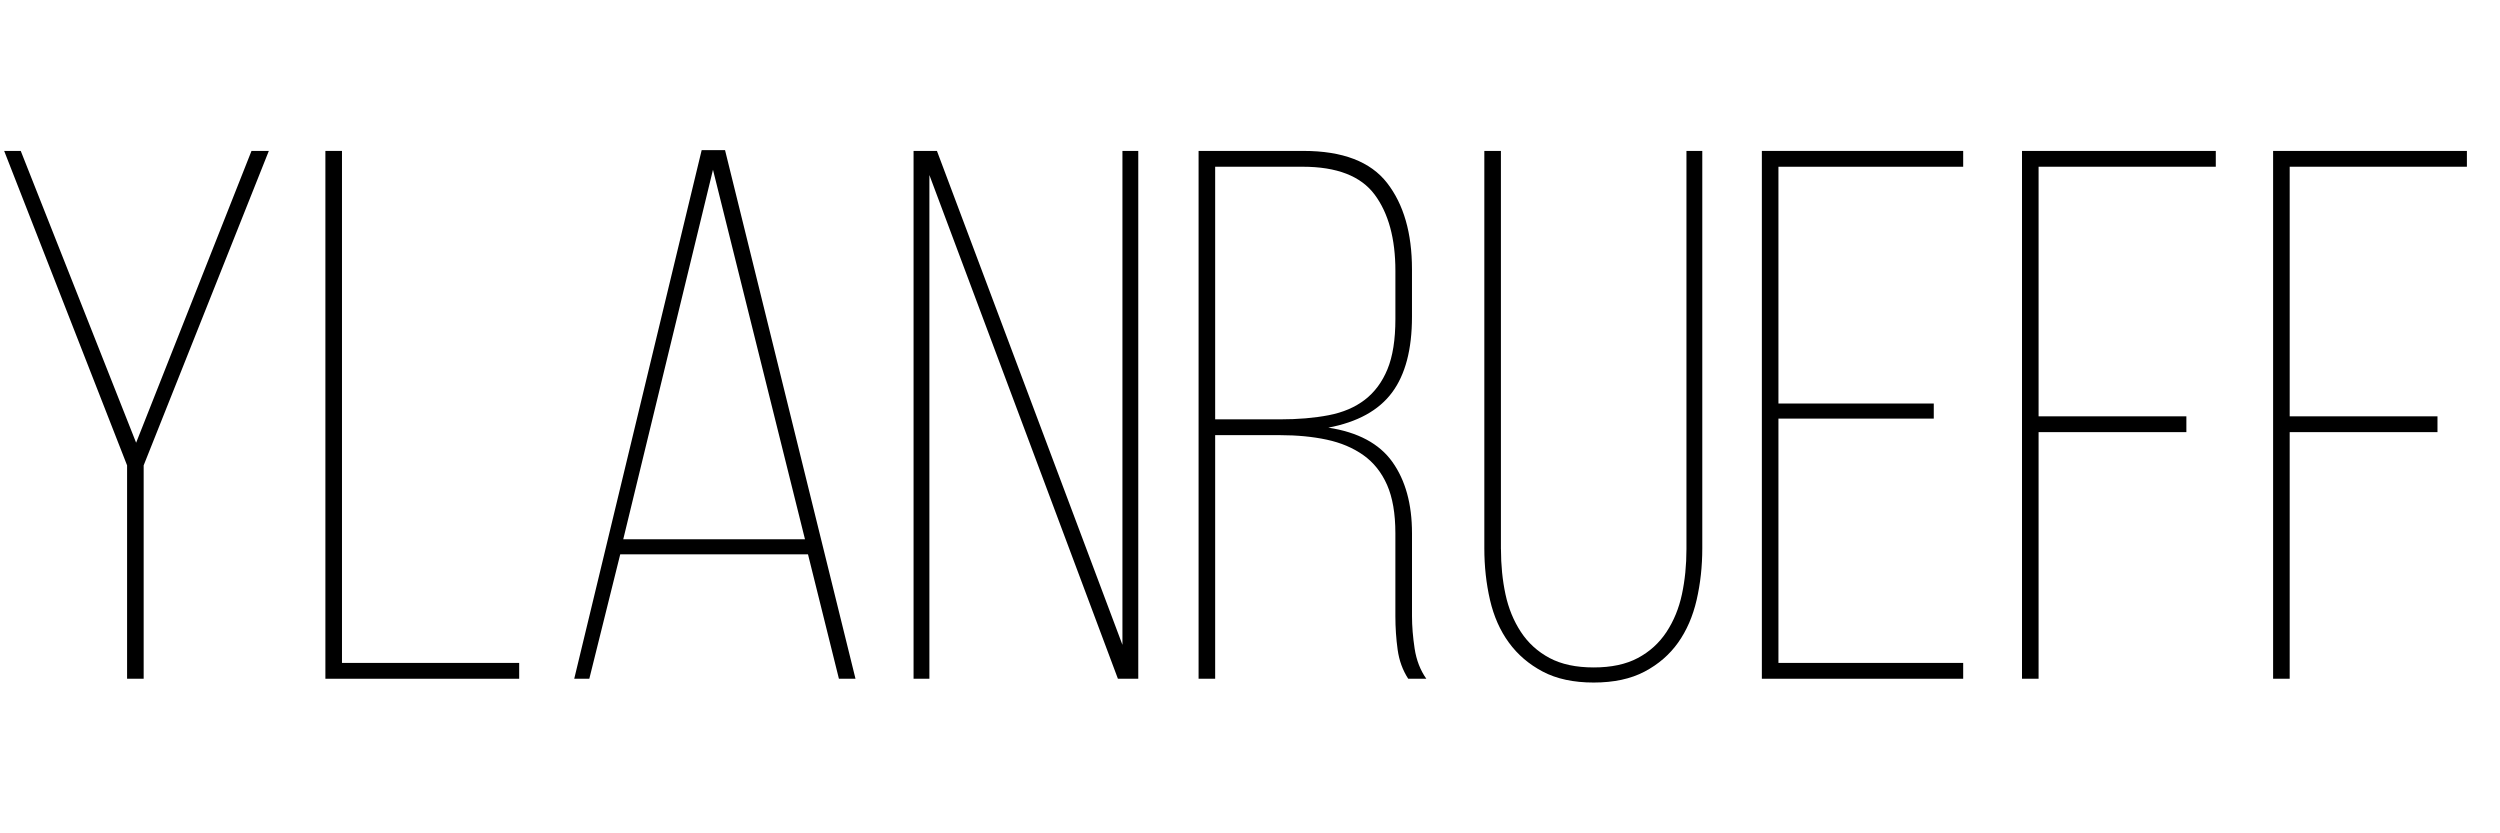
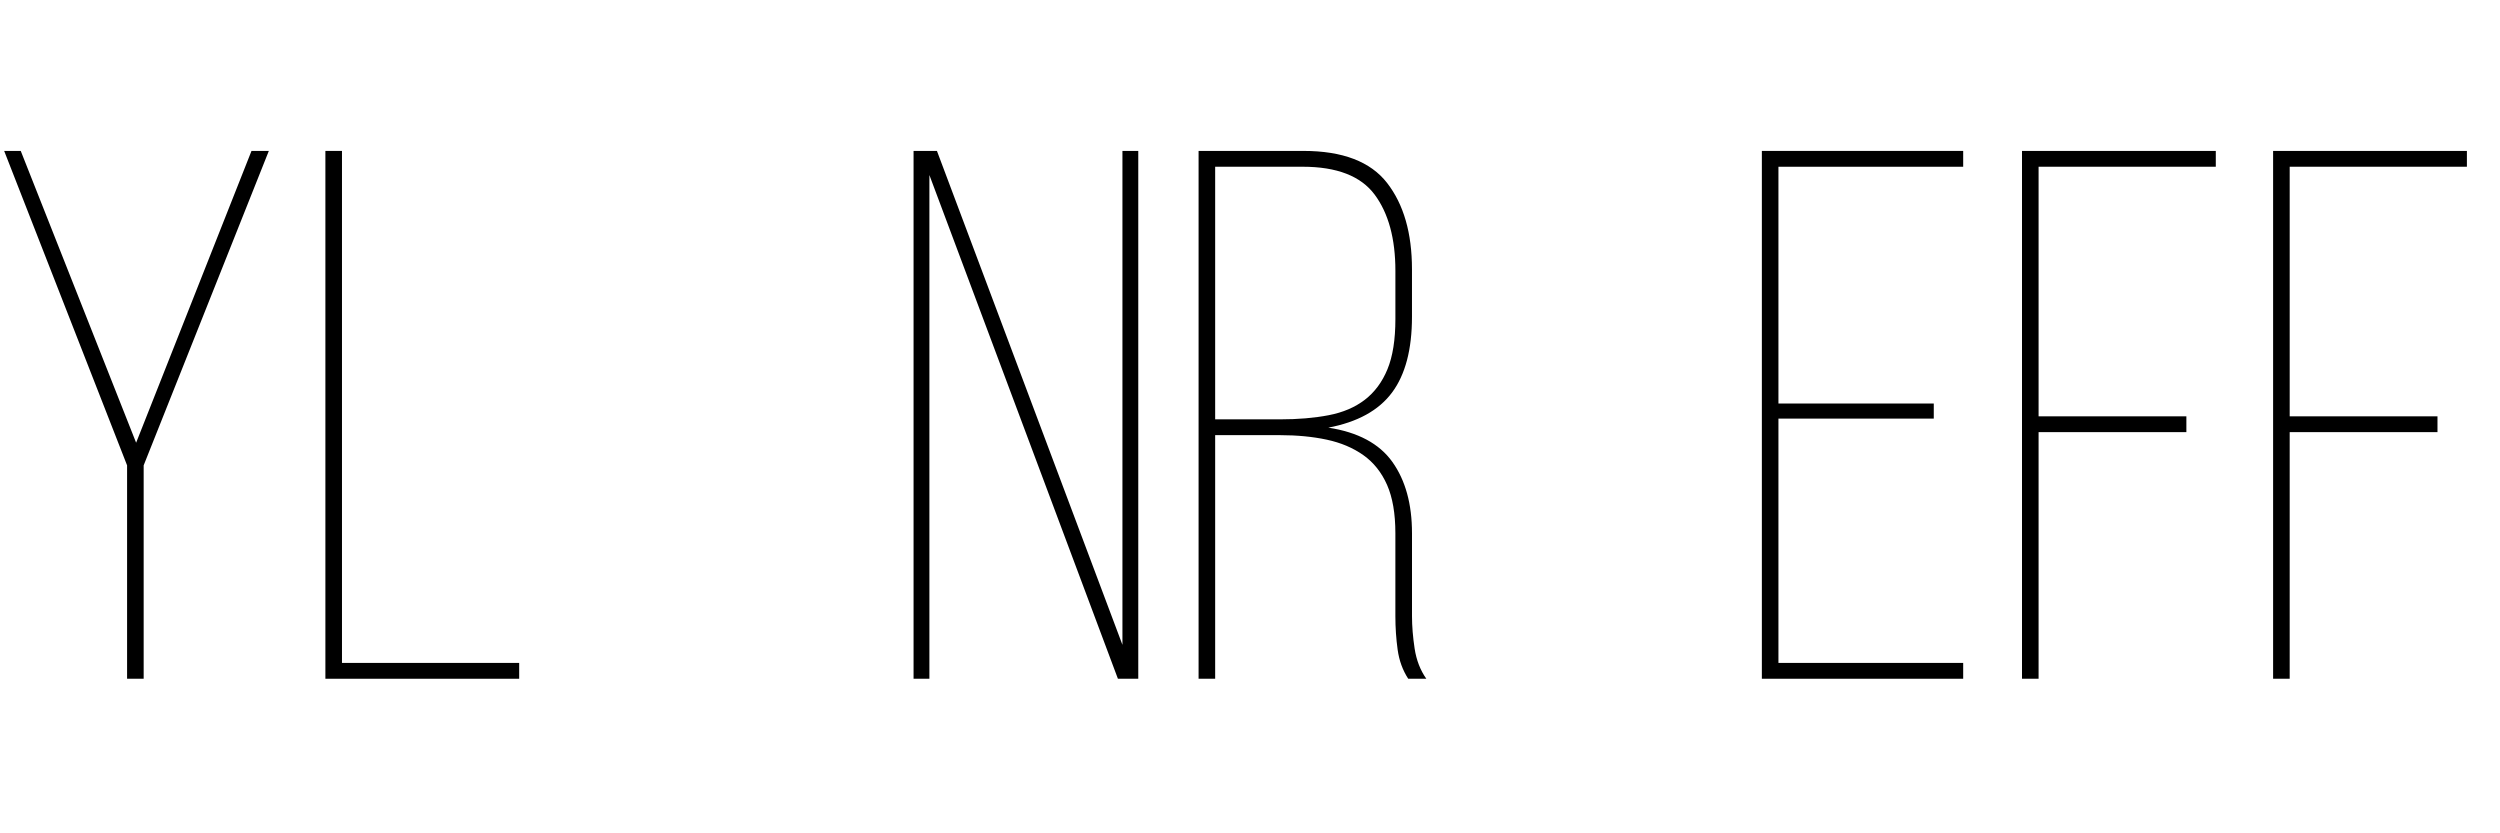
<svg xmlns="http://www.w3.org/2000/svg" id="Layer_1" version="1.1" viewBox="0 0 1200 400">
  <path d="M61,223.37L2,72.44h7.96l55.38,140.07,55.38-140.07h8.32l-60.08,150.93v102.43h-7.96v-102.43Z" />
  <path d="M156.19,325.8V72.44h7.96v245.76h85.06v7.6h-93.02Z" />
-   <path d="M297.71,266.08l-14.84,59.72h-7.24l61.17-253.73h11.22l62.62,253.73h-7.96l-14.84-59.72h-90.13ZM299.16,258.84h87.23l-44.16-177.36-43.07,177.36Z" />
  <path d="M446.11,325.8h-7.6V72.44h11.22l89.04,237.08V72.44h7.6v253.36h-9.77l-90.49-241.78v241.78Z" />
  <path d="M625.63,72.44c18.82,0,32.21,5.13,40.18,15.38,7.96,10.26,11.94,24.07,11.94,41.44v22.8c0,15.69-3.2,27.81-9.59,36.38-6.39,8.57-16.59,14.18-30.58,16.83,14.23,2.17,24.49,7.66,30.77,16.47,6.27,8.81,9.41,20.21,9.41,34.2v39.81c0,4.83.42,10.02,1.26,15.56.85,5.55,2.72,10.38,5.61,14.48h-8.69c-2.66-4.1-4.35-8.74-5.07-13.94-.72-5.19-1.09-10.55-1.09-16.11v-39.81c0-9.41-1.33-17.13-3.98-23.17-2.66-6.03-6.46-10.8-11.4-14.3-4.95-3.5-10.8-5.97-17.55-7.42-6.76-1.45-14.24-2.17-22.44-2.17h-31.13v116.91h-7.96V72.44h50.31ZM614.41,201.29c8.69,0,16.47-.66,23.35-1.99,6.88-1.32,12.67-3.8,17.37-7.42,4.71-3.62,8.33-8.51,10.86-14.66,2.53-6.15,3.8-14.17,3.8-24.07v-23.17c0-15.44-3.32-27.63-9.95-36.56-6.64-8.92-18.16-13.39-34.57-13.39h-41.99v121.25h31.13Z" />
-   <path d="M720.46,263.54c0,7.73.72,14.96,2.17,21.72,1.45,6.76,3.92,12.79,7.42,18.1,3.49,5.31,8.08,9.47,13.75,12.49,5.67,3.02,12.72,4.52,21.18,4.52s15.5-1.5,21.17-4.52c5.67-3.01,10.26-7.18,13.76-12.49,3.49-5.3,5.97-11.34,7.42-18.1,1.45-6.75,2.17-13.99,2.17-21.72V72.44h7.6v190.75c0,8.69-.91,16.95-2.72,24.79-1.81,7.85-4.77,14.66-8.87,20.45-4.11,5.79-9.47,10.44-16.11,13.94-6.64,3.5-14.78,5.25-24.43,5.25s-17.8-1.75-24.43-5.25c-6.64-3.5-12.07-8.14-16.29-13.94-4.22-5.79-7.24-12.6-9.05-20.45-1.81-7.84-2.72-16.11-2.72-24.79V72.44h7.96v191.11Z" />
  <path d="M928.21,193.69v7.24h-74.56v117.27h88.68v7.6h-96.64V72.44h96.64v7.6h-88.68v113.65h74.56Z" />
  <path d="M1049.46,199.84v7.6h-70.94v118.36h-7.96V72.44h93.02v7.6h-85.06v119.81h70.94Z" />
  <path d="M1169.99,199.84v7.6h-70.94v118.36h-7.96V72.44h93.02v7.6h-85.06v119.81h70.94Z" />
</svg>